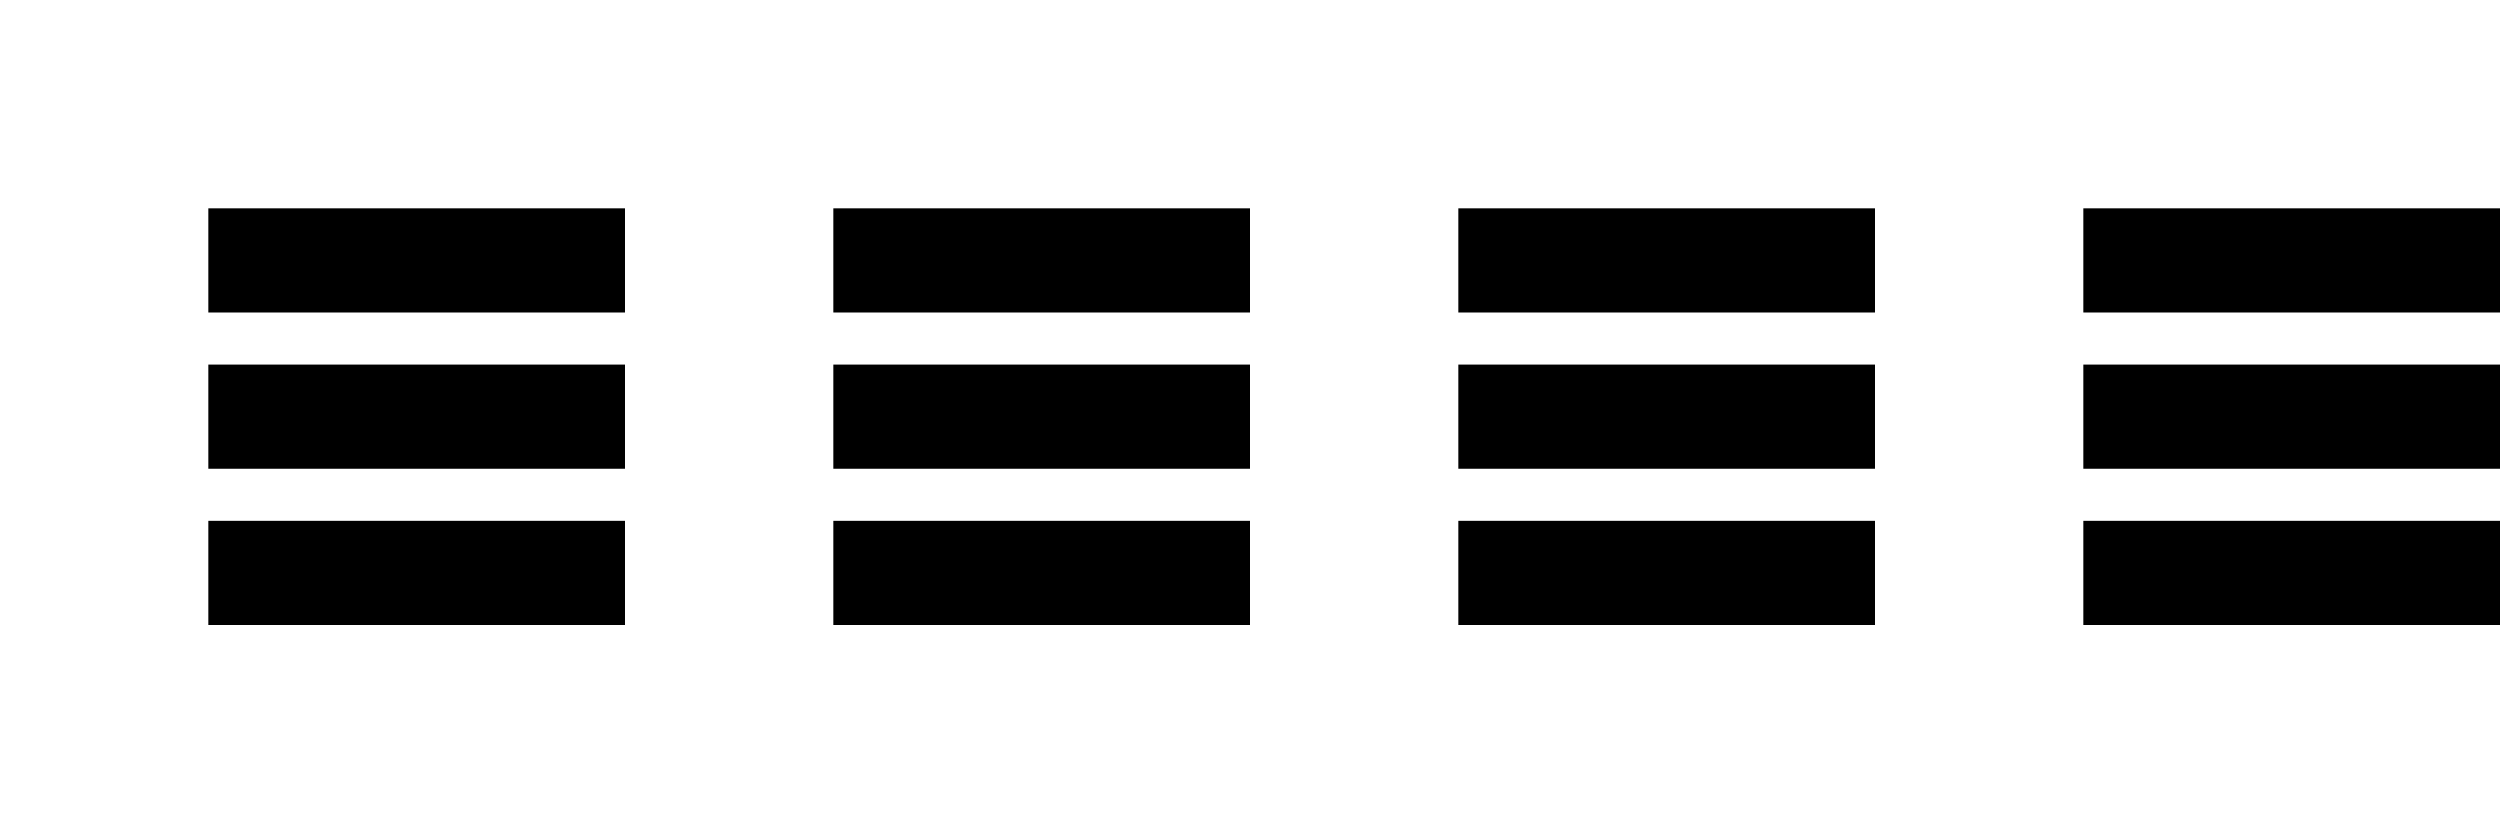
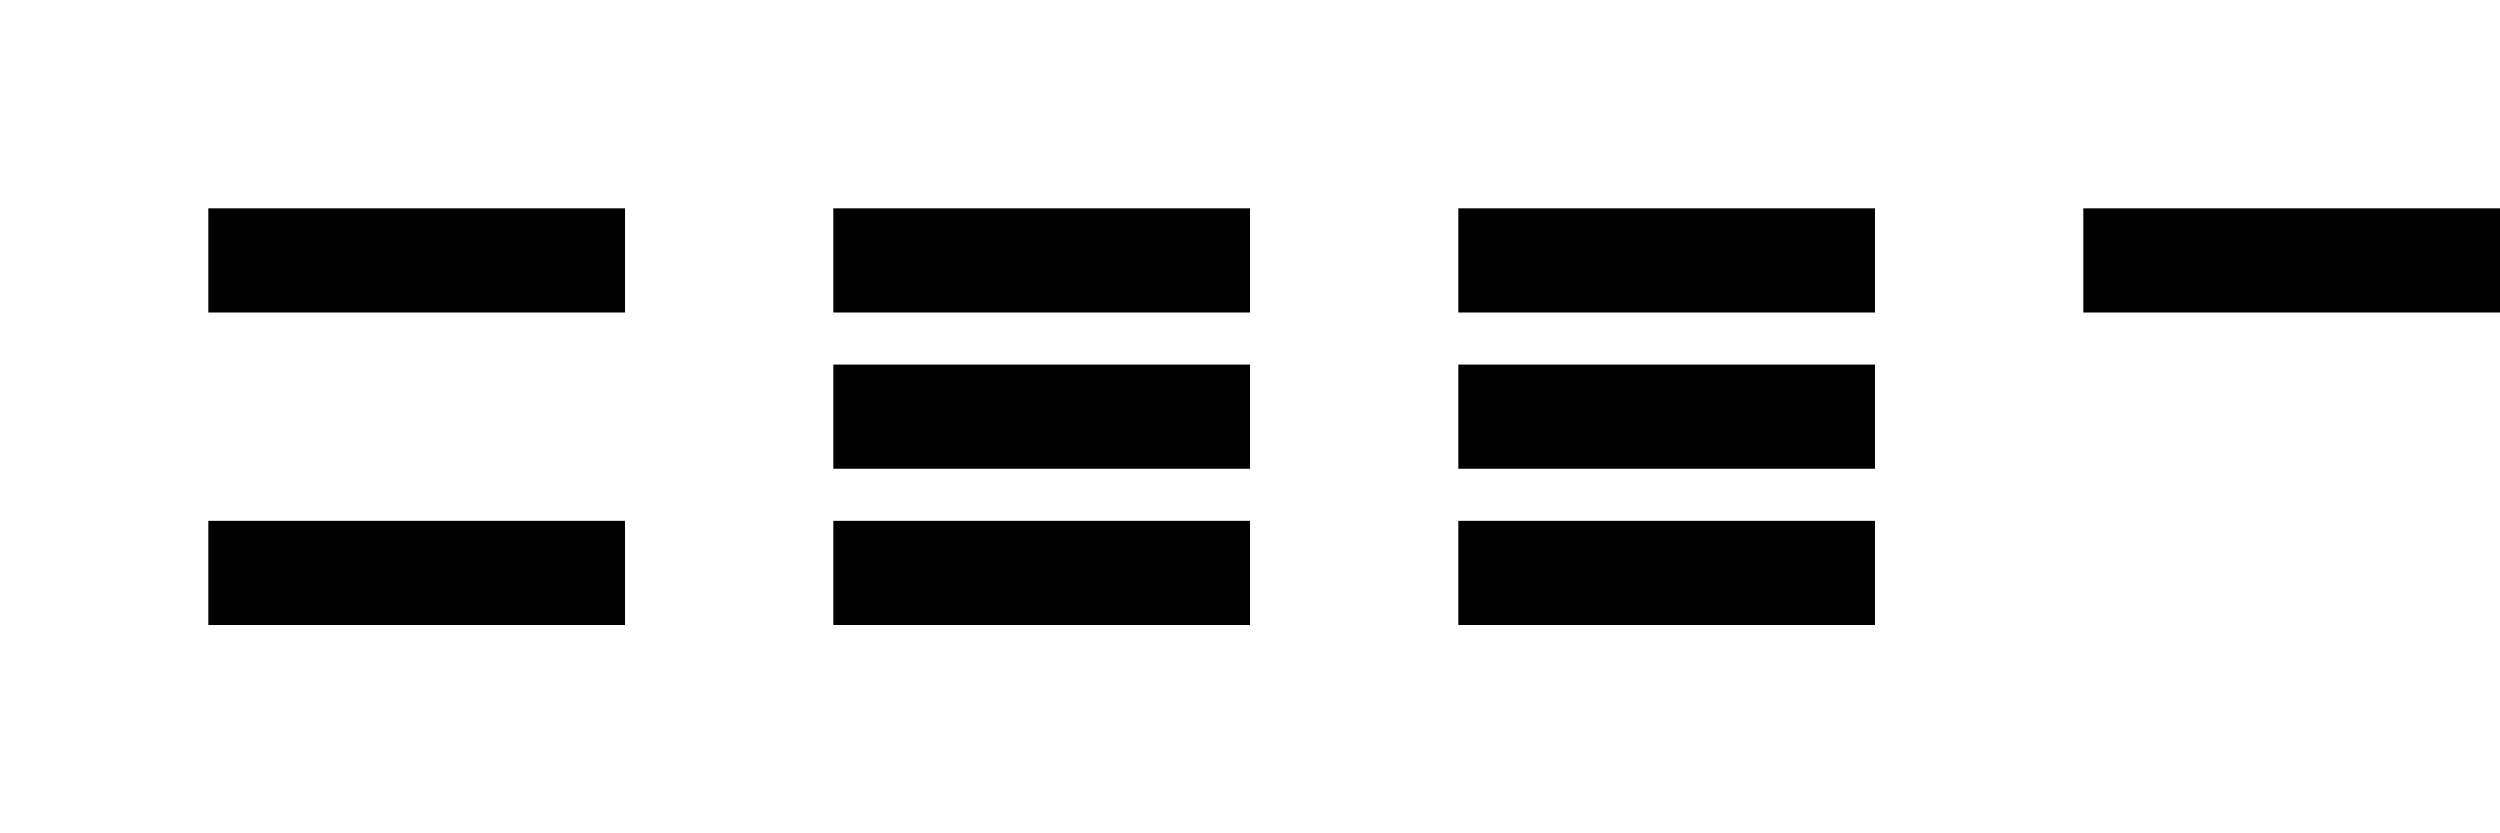
<svg xmlns="http://www.w3.org/2000/svg" width="120" height="40" viewBox="0 0 120 40" fill="none">
  <path d="M10 10H30V15H10V10Z" fill="black" />
-   <path d="M10 17.5H30V22.5H10V17.5Z" fill="black" />
  <path d="M10 25H30V30H10V25Z" fill="black" />
  <path d="M40 10H60V15H40V10Z" fill="black" />
  <path d="M40 17.5H60V22.5H40V17.5Z" fill="black" />
  <path d="M40 25H60V30H40V25Z" fill="black" />
  <path d="M70 10H90V15H70V10Z" fill="black" />
  <path d="M70 17.5H90V22.5H70V17.5Z" fill="black" />
  <path d="M70 25H90V30H70V25Z" fill="black" />
  <path d="M100 10H120V15H100V10Z" fill="black" />
-   <path d="M100 17.5H120V22.5H100V17.5Z" fill="black" />
-   <path d="M100 25H120V30H100V25Z" fill="black" />
</svg>